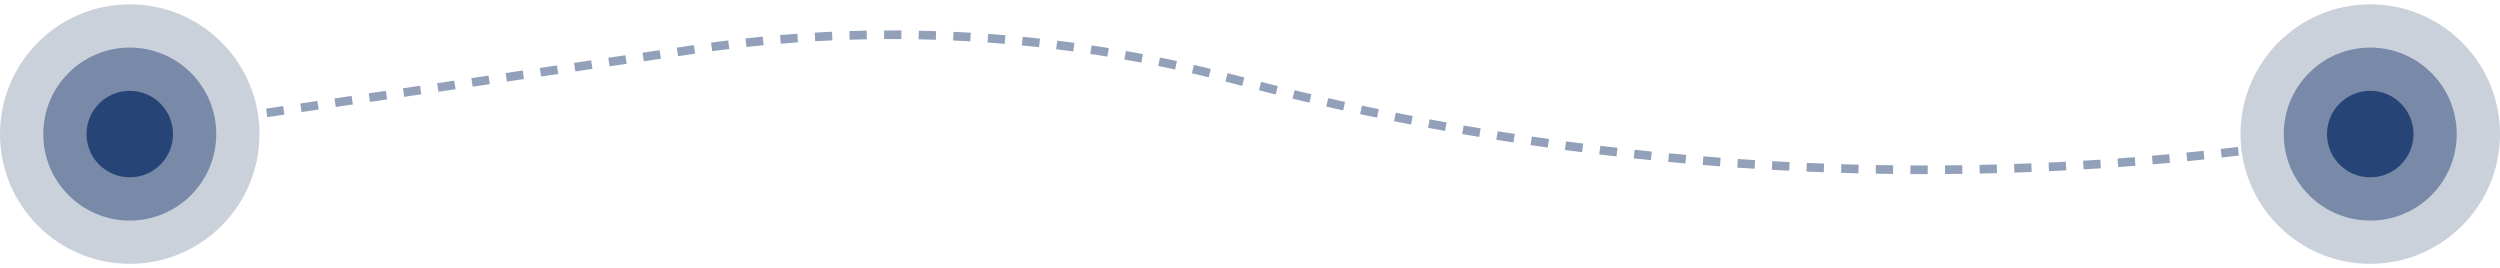
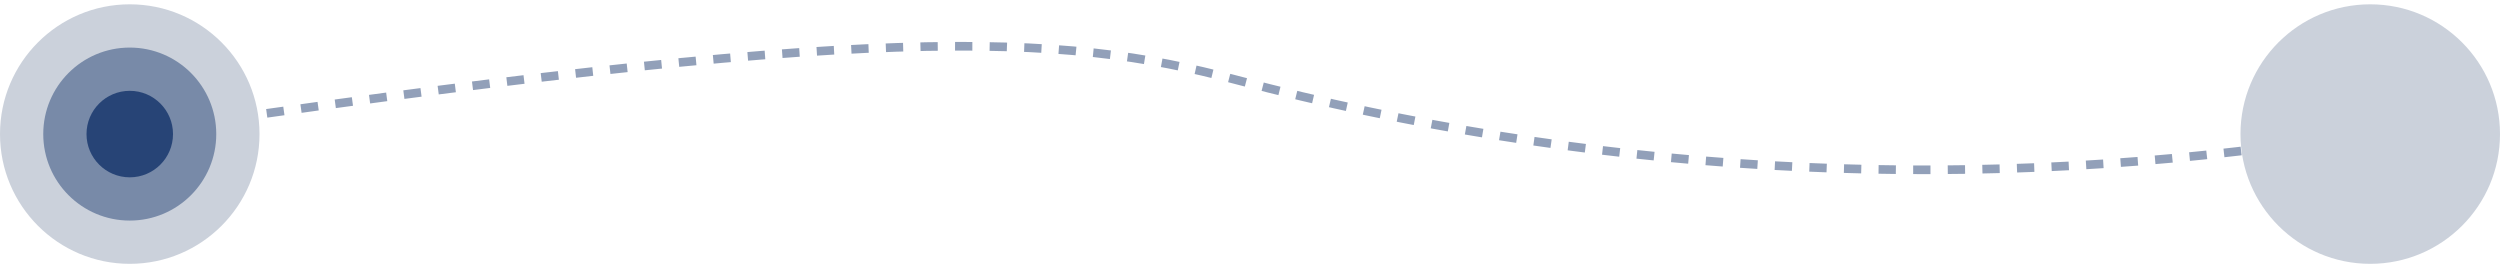
<svg xmlns="http://www.w3.org/2000/svg" width="289" height="31" viewBox="0 0 289 31" fill="none">
-   <path d="M15 15.399L80.396 5.691C101.245 2.596 122.507 3.798 142.875 9.222V9.222C183.207 19.963 225.297 22.426 266.607 16.462L274 15.395" stroke="#264375" stroke-opacity="0.5" stroke-dasharray="2 2" />
+   <path d="M15 15.399C101.245 2.596 122.507 3.798 142.875 9.222V9.222C183.207 19.963 225.297 22.426 266.607 16.462L274 15.395" stroke="#264375" stroke-opacity="0.5" stroke-dasharray="2 2" />
  <circle cx="15" cy="15.499" r="15" fill="#CBD1DB" />
  <circle cx="15" cy="15.499" r="10" fill="#788AA8" />
  <circle cx="15" cy="15.499" r="5" fill="#274476" />
  <circle r="15" transform="matrix(-1 0 0 1 274 15.499)" fill="#CBD1DB" />
-   <circle r="10" transform="matrix(-1 0 0 1 274 15.499)" fill="#788AA8" />
-   <circle r="5" transform="matrix(-1 0 0 1 274 15.499)" fill="#274476" />
</svg>